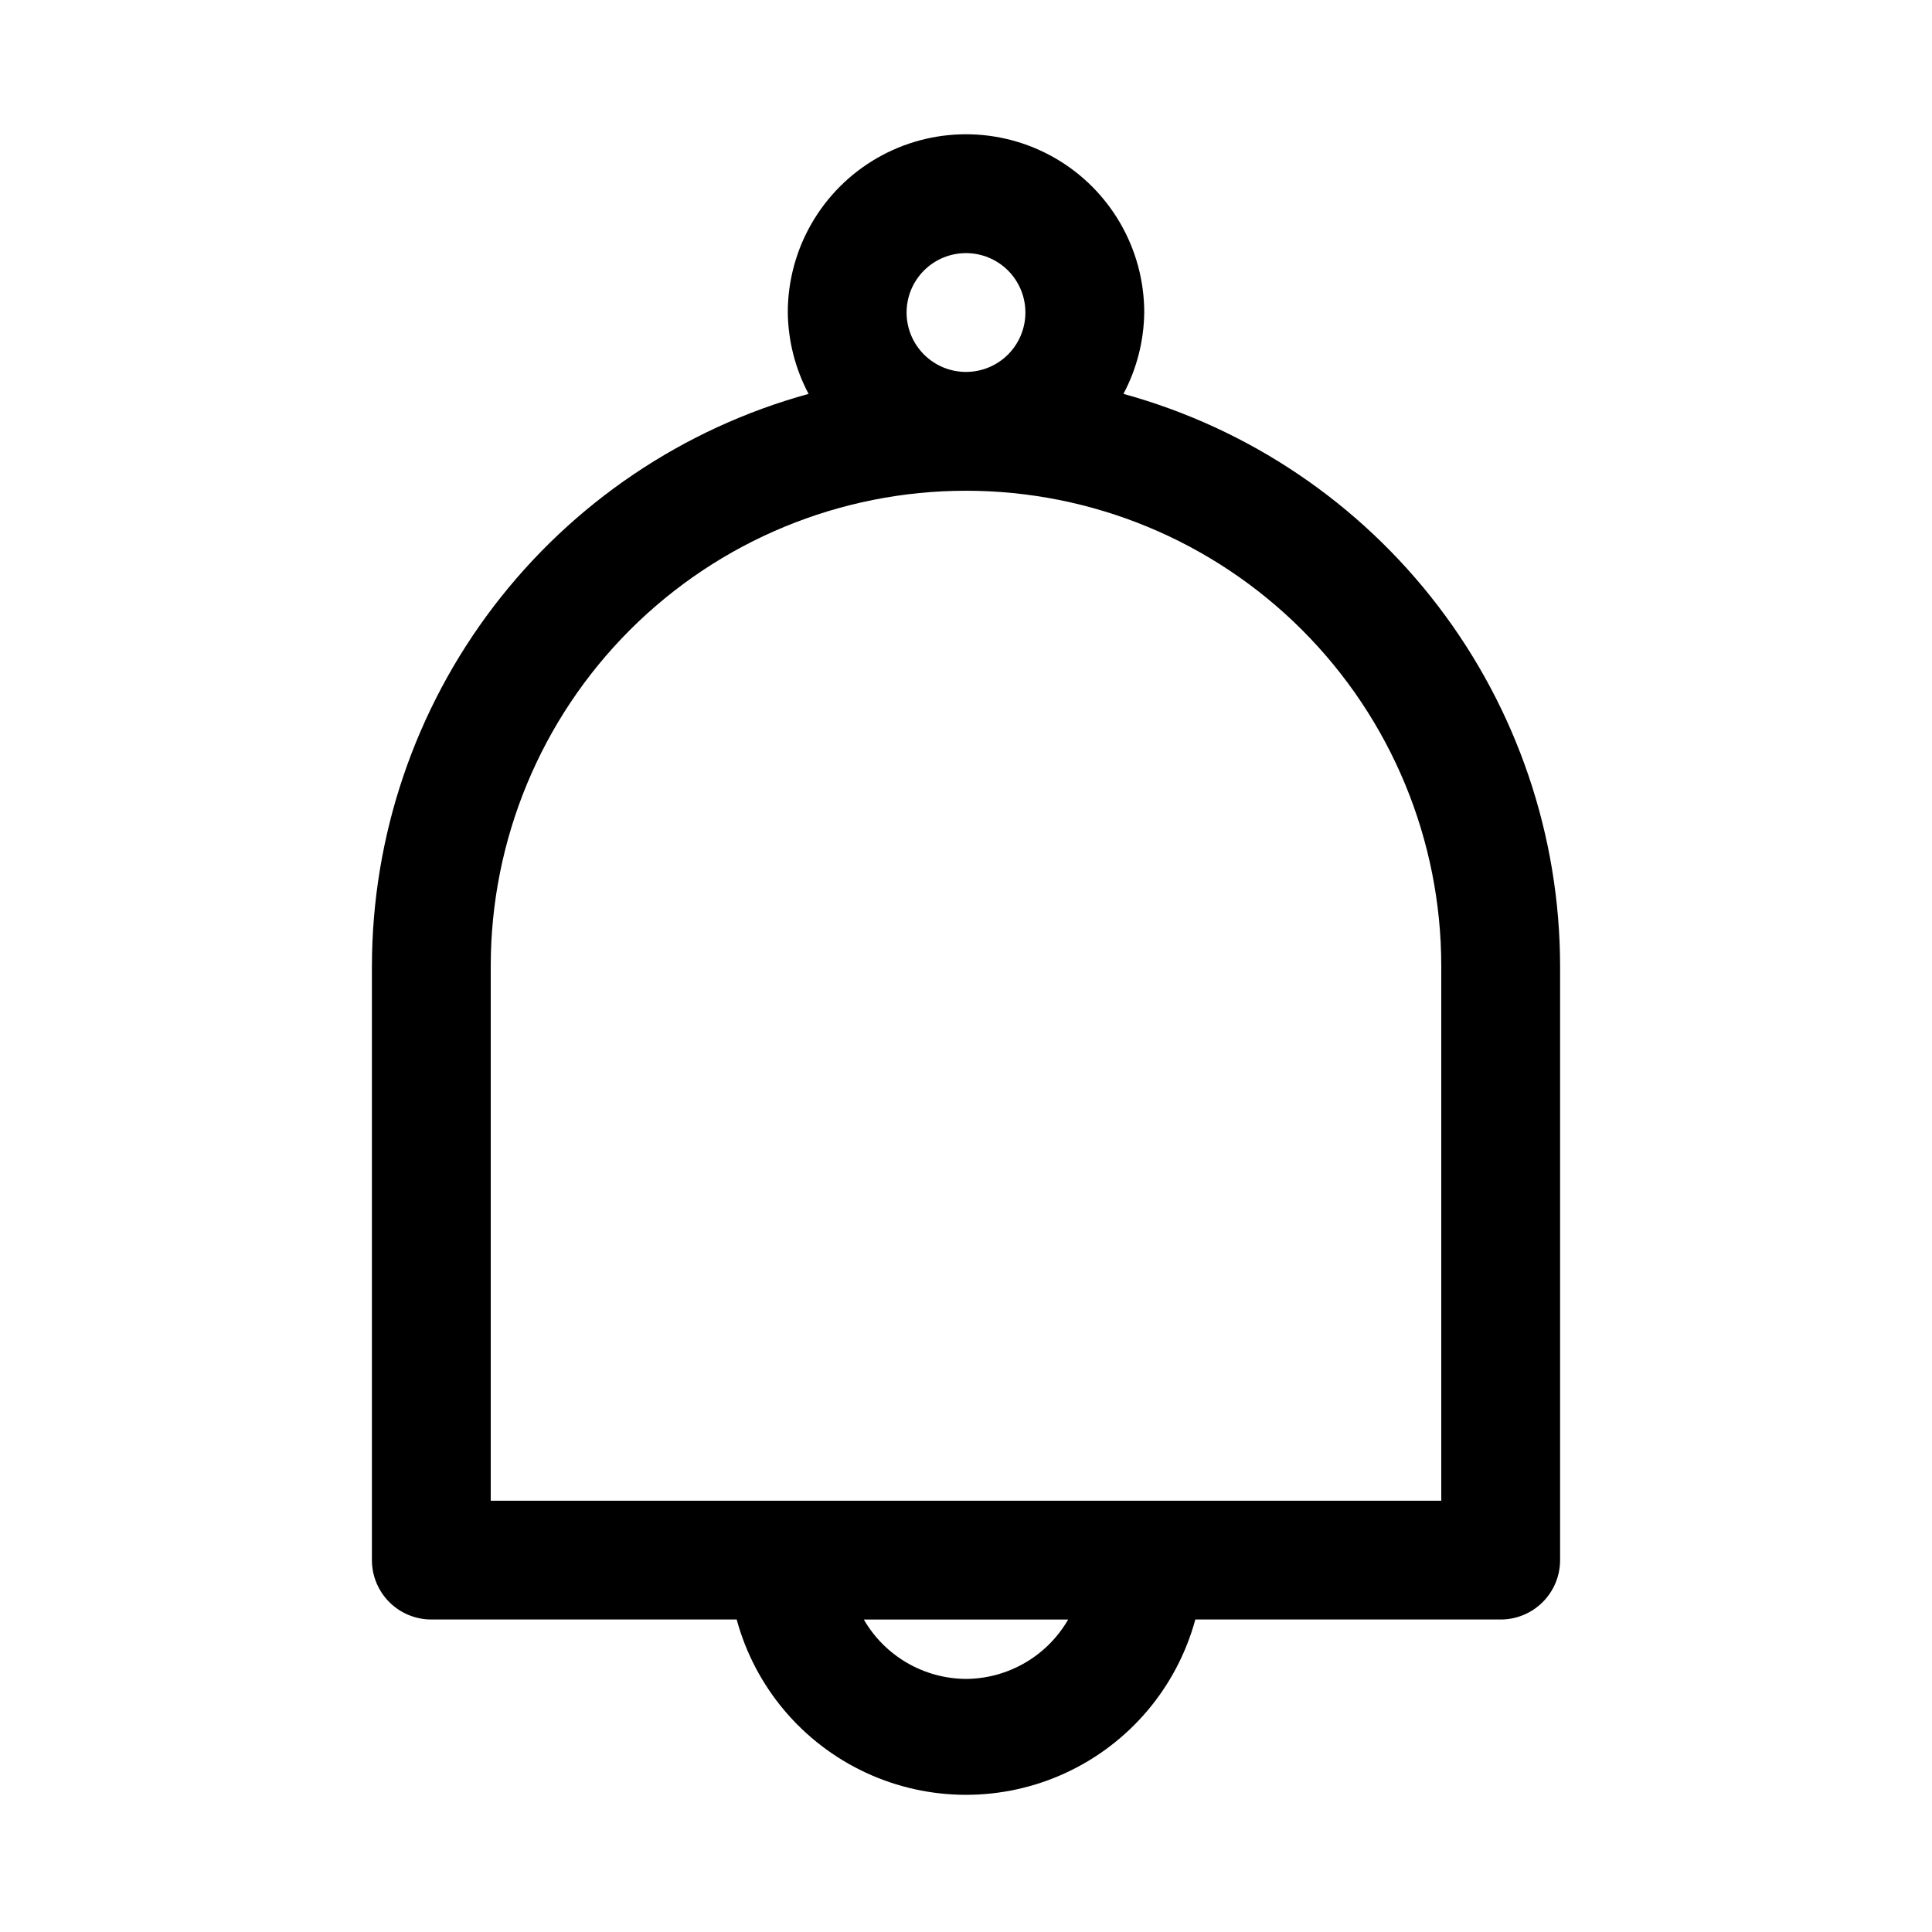
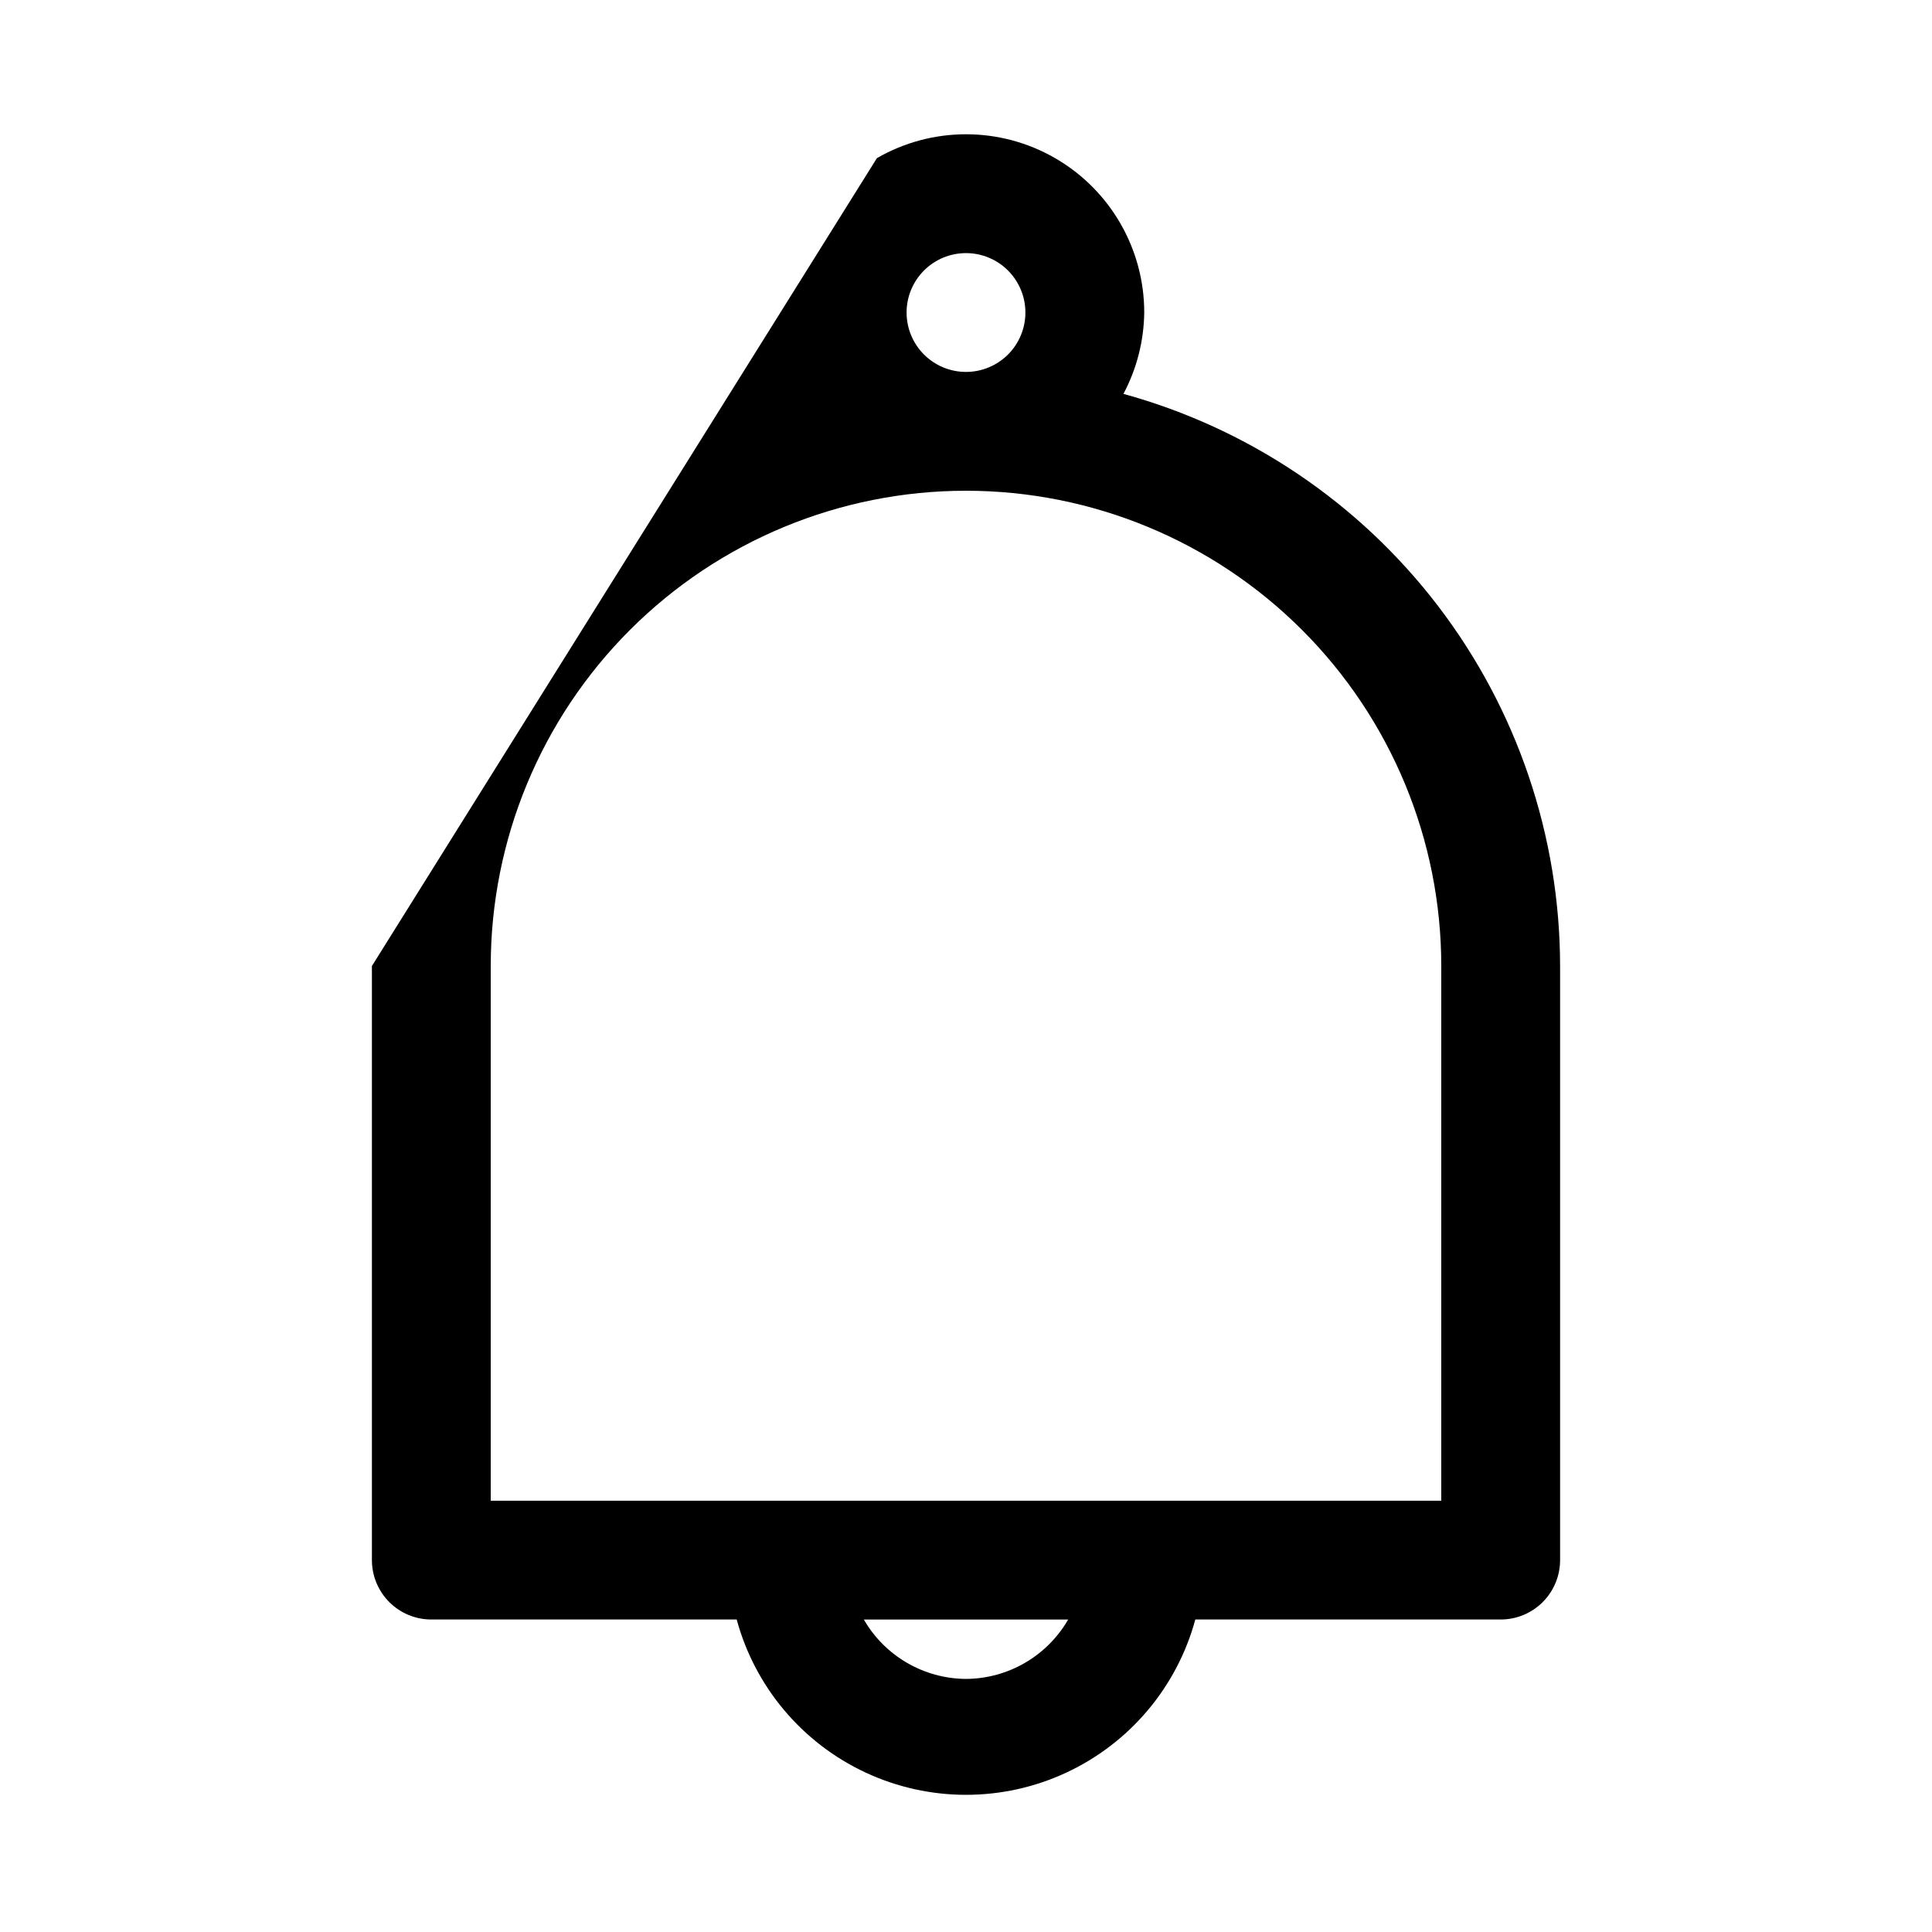
<svg xmlns="http://www.w3.org/2000/svg" fill="#000000" width="800px" height="800px" version="1.1" viewBox="144 144 512 512">
-   <path d="m242.56 400v157.44c0 4.176 1.656 8.18 4.609 11.133 2.953 2.953 6.957 4.613 11.133 4.613h80.926c4.867 17.914 17.391 32.766 34.227 40.59 16.832 7.828 36.258 7.828 53.094 0 16.832-7.824 29.355-22.676 34.223-40.59h80.926c4.176 0 8.18-1.66 11.133-4.613 2.953-2.953 4.609-6.957 4.609-11.133v-157.44c-0.043-34.453-11.383-67.941-32.285-95.328-20.902-27.383-50.211-47.16-83.434-56.289 3.531-6.648 5.422-14.043 5.512-21.57 0-16.871-9.004-32.465-23.617-40.902s-32.617-8.438-47.23 0c-14.613 8.438-23.617 24.031-23.617 40.902 0.094 7.527 1.98 14.922 5.512 21.57-33.219 9.129-62.527 28.906-83.43 56.289-20.902 27.387-32.246 60.875-32.289 95.328zm157.44 188.93c-11.184-0.066-21.492-6.059-27.082-15.742h54.16c-5.59 9.684-15.898 15.676-27.078 15.742zm-15.746-362.11c0-4.176 1.66-8.18 4.613-11.133 2.953-2.949 6.957-4.609 11.133-4.609s8.18 1.66 11.133 4.609c2.949 2.953 4.609 6.957 4.609 11.133s-1.66 8.18-4.609 11.133c-2.953 2.953-6.957 4.613-11.133 4.613s-8.18-1.66-11.133-4.613c-2.953-2.953-4.613-6.957-4.613-11.133zm15.742 47.23 0.004 0.004c33.402 0 65.441 13.27 89.059 36.891 23.621 23.621 36.891 55.656 36.891 89.062v141.7h-251.9v-141.7c0-33.406 13.27-65.441 36.891-89.062s55.656-36.891 89.062-36.891z" />
+   <path d="m242.56 400v157.44c0 4.176 1.656 8.18 4.609 11.133 2.953 2.953 6.957 4.613 11.133 4.613h80.926c4.867 17.914 17.391 32.766 34.227 40.59 16.832 7.828 36.258 7.828 53.094 0 16.832-7.824 29.355-22.676 34.223-40.59h80.926c4.176 0 8.18-1.66 11.133-4.613 2.953-2.953 4.609-6.957 4.609-11.133v-157.44c-0.043-34.453-11.383-67.941-32.285-95.328-20.902-27.383-50.211-47.16-83.434-56.289 3.531-6.648 5.422-14.043 5.512-21.57 0-16.871-9.004-32.465-23.617-40.902s-32.617-8.438-47.23 0zm157.44 188.93c-11.184-0.066-21.492-6.059-27.082-15.742h54.16c-5.59 9.684-15.898 15.676-27.078 15.742zm-15.746-362.11c0-4.176 1.66-8.18 4.613-11.133 2.953-2.949 6.957-4.609 11.133-4.609s8.18 1.66 11.133 4.609c2.949 2.953 4.609 6.957 4.609 11.133s-1.66 8.18-4.609 11.133c-2.953 2.953-6.957 4.613-11.133 4.613s-8.18-1.66-11.133-4.613c-2.953-2.953-4.613-6.957-4.613-11.133zm15.742 47.23 0.004 0.004c33.402 0 65.441 13.27 89.059 36.891 23.621 23.621 36.891 55.656 36.891 89.062v141.7h-251.9v-141.7c0-33.406 13.27-65.441 36.891-89.062s55.656-36.891 89.062-36.891z" />
</svg>